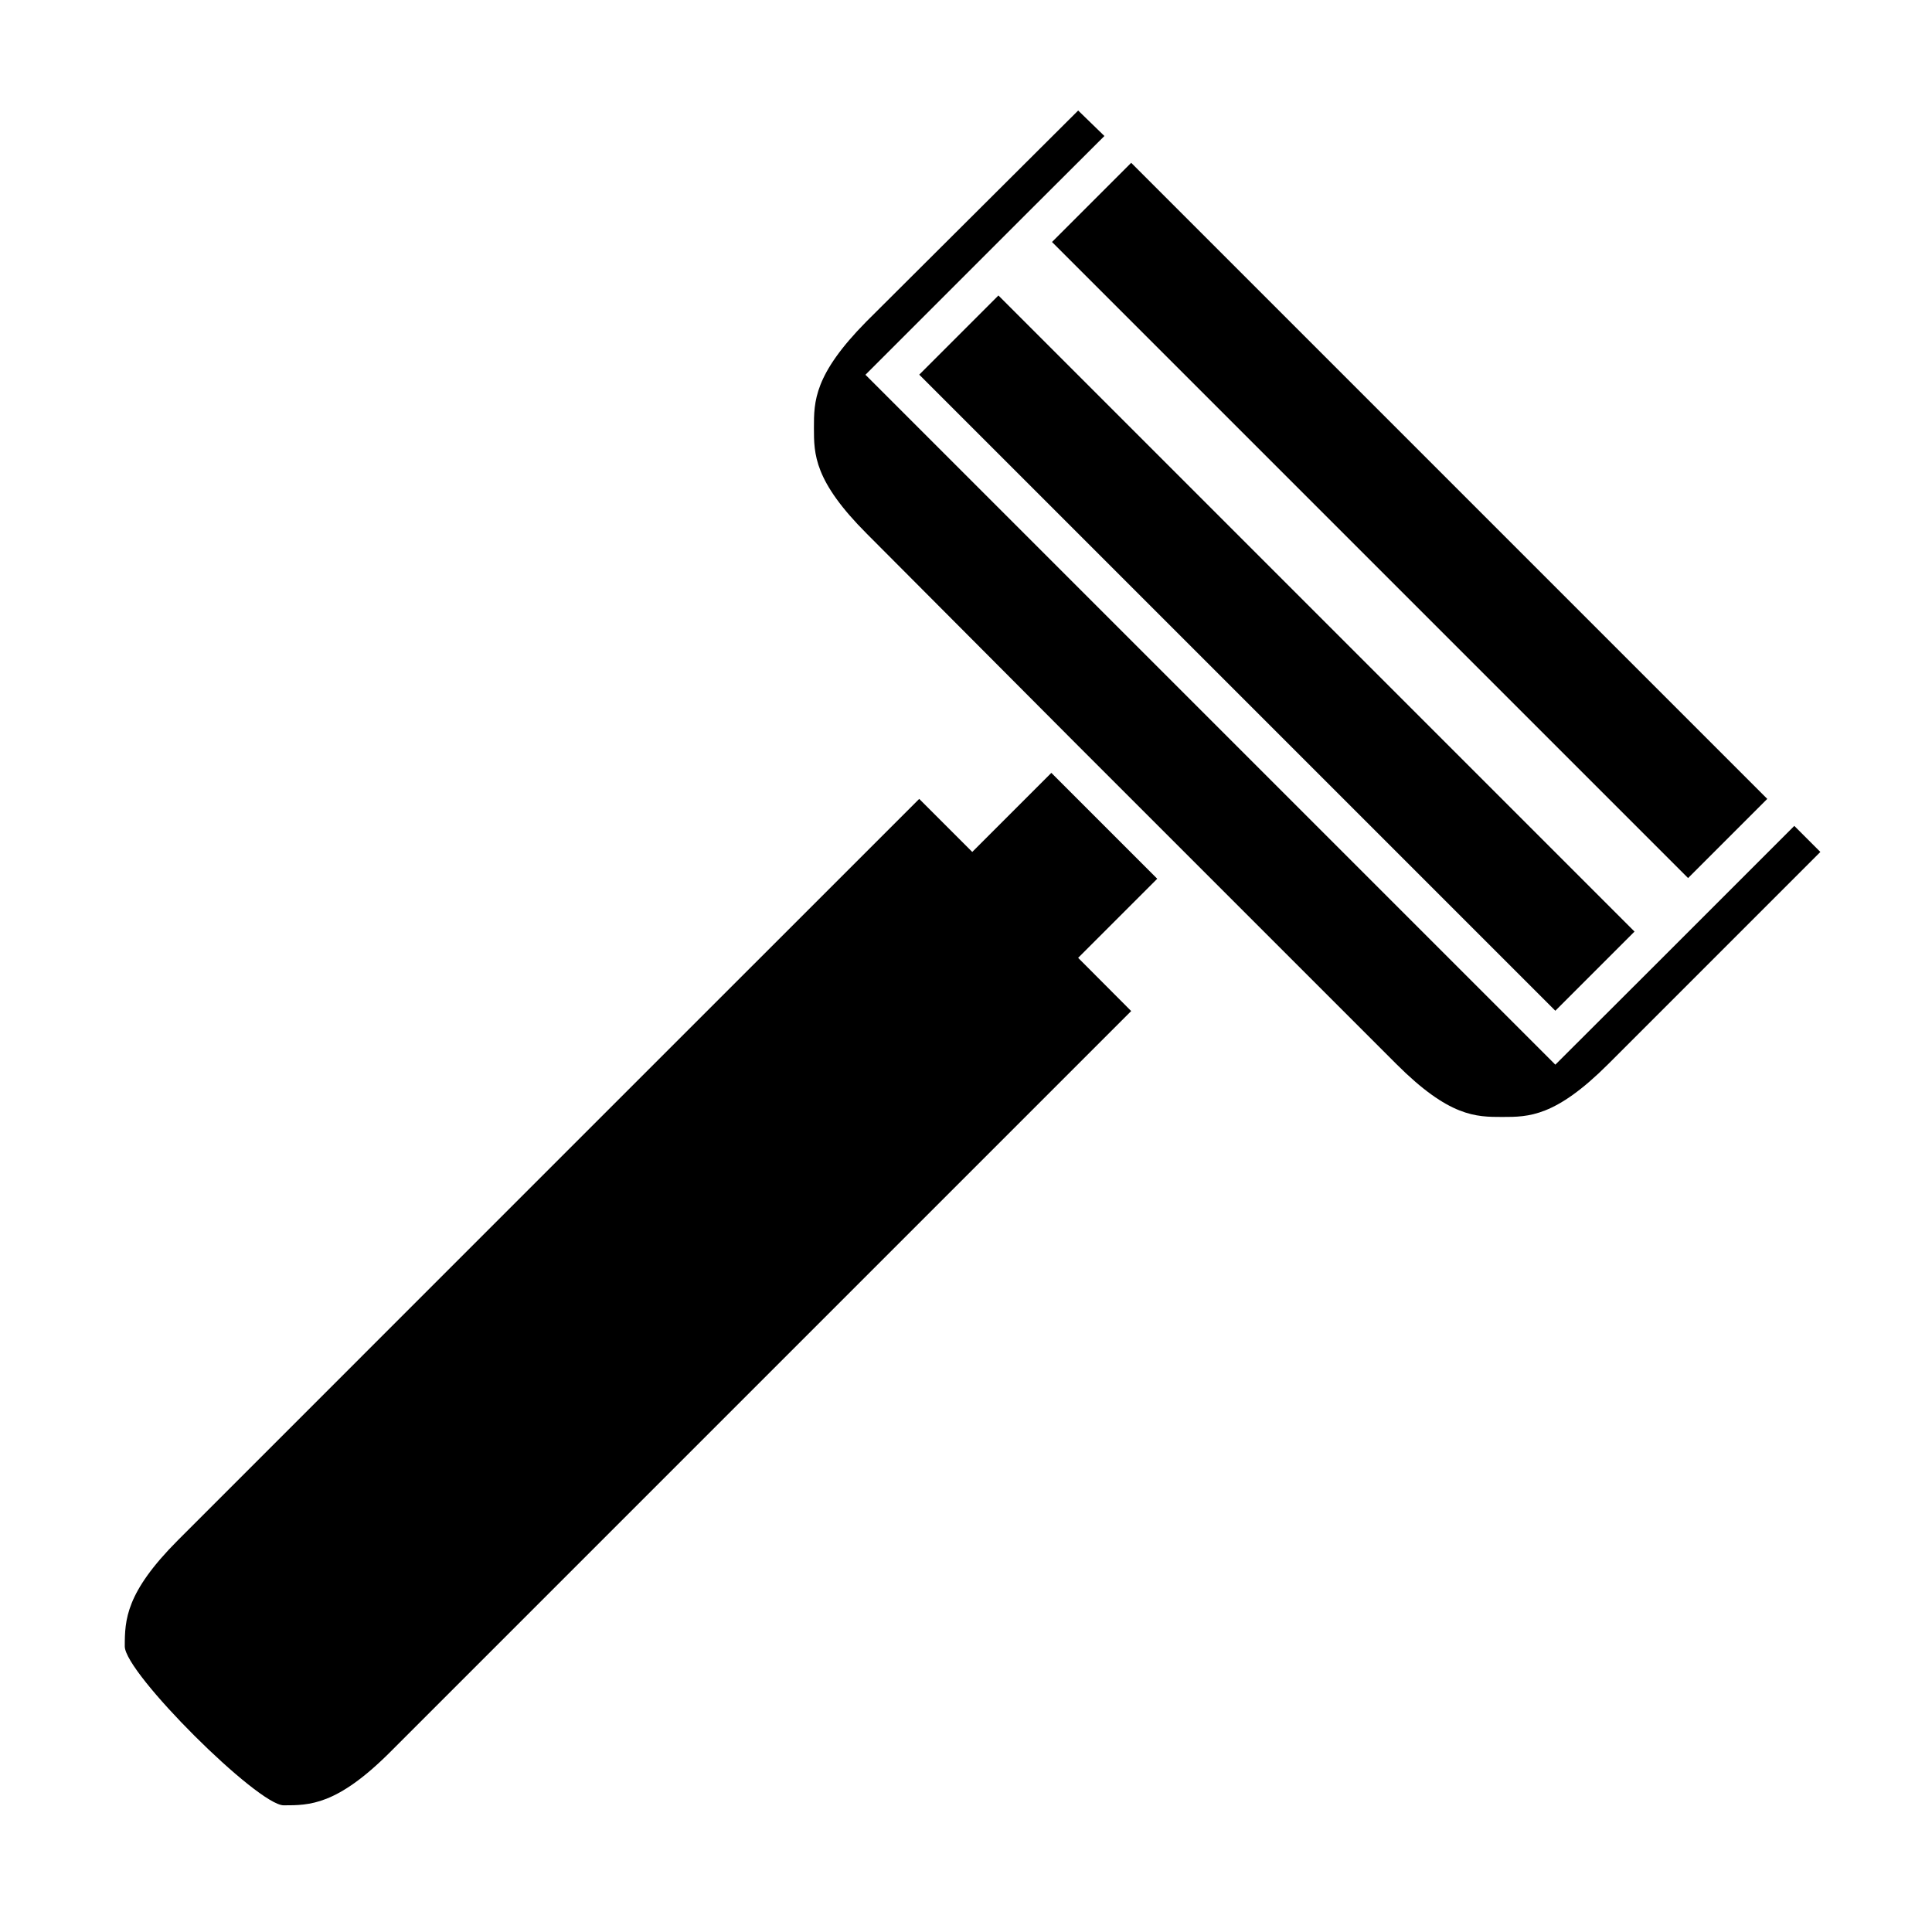
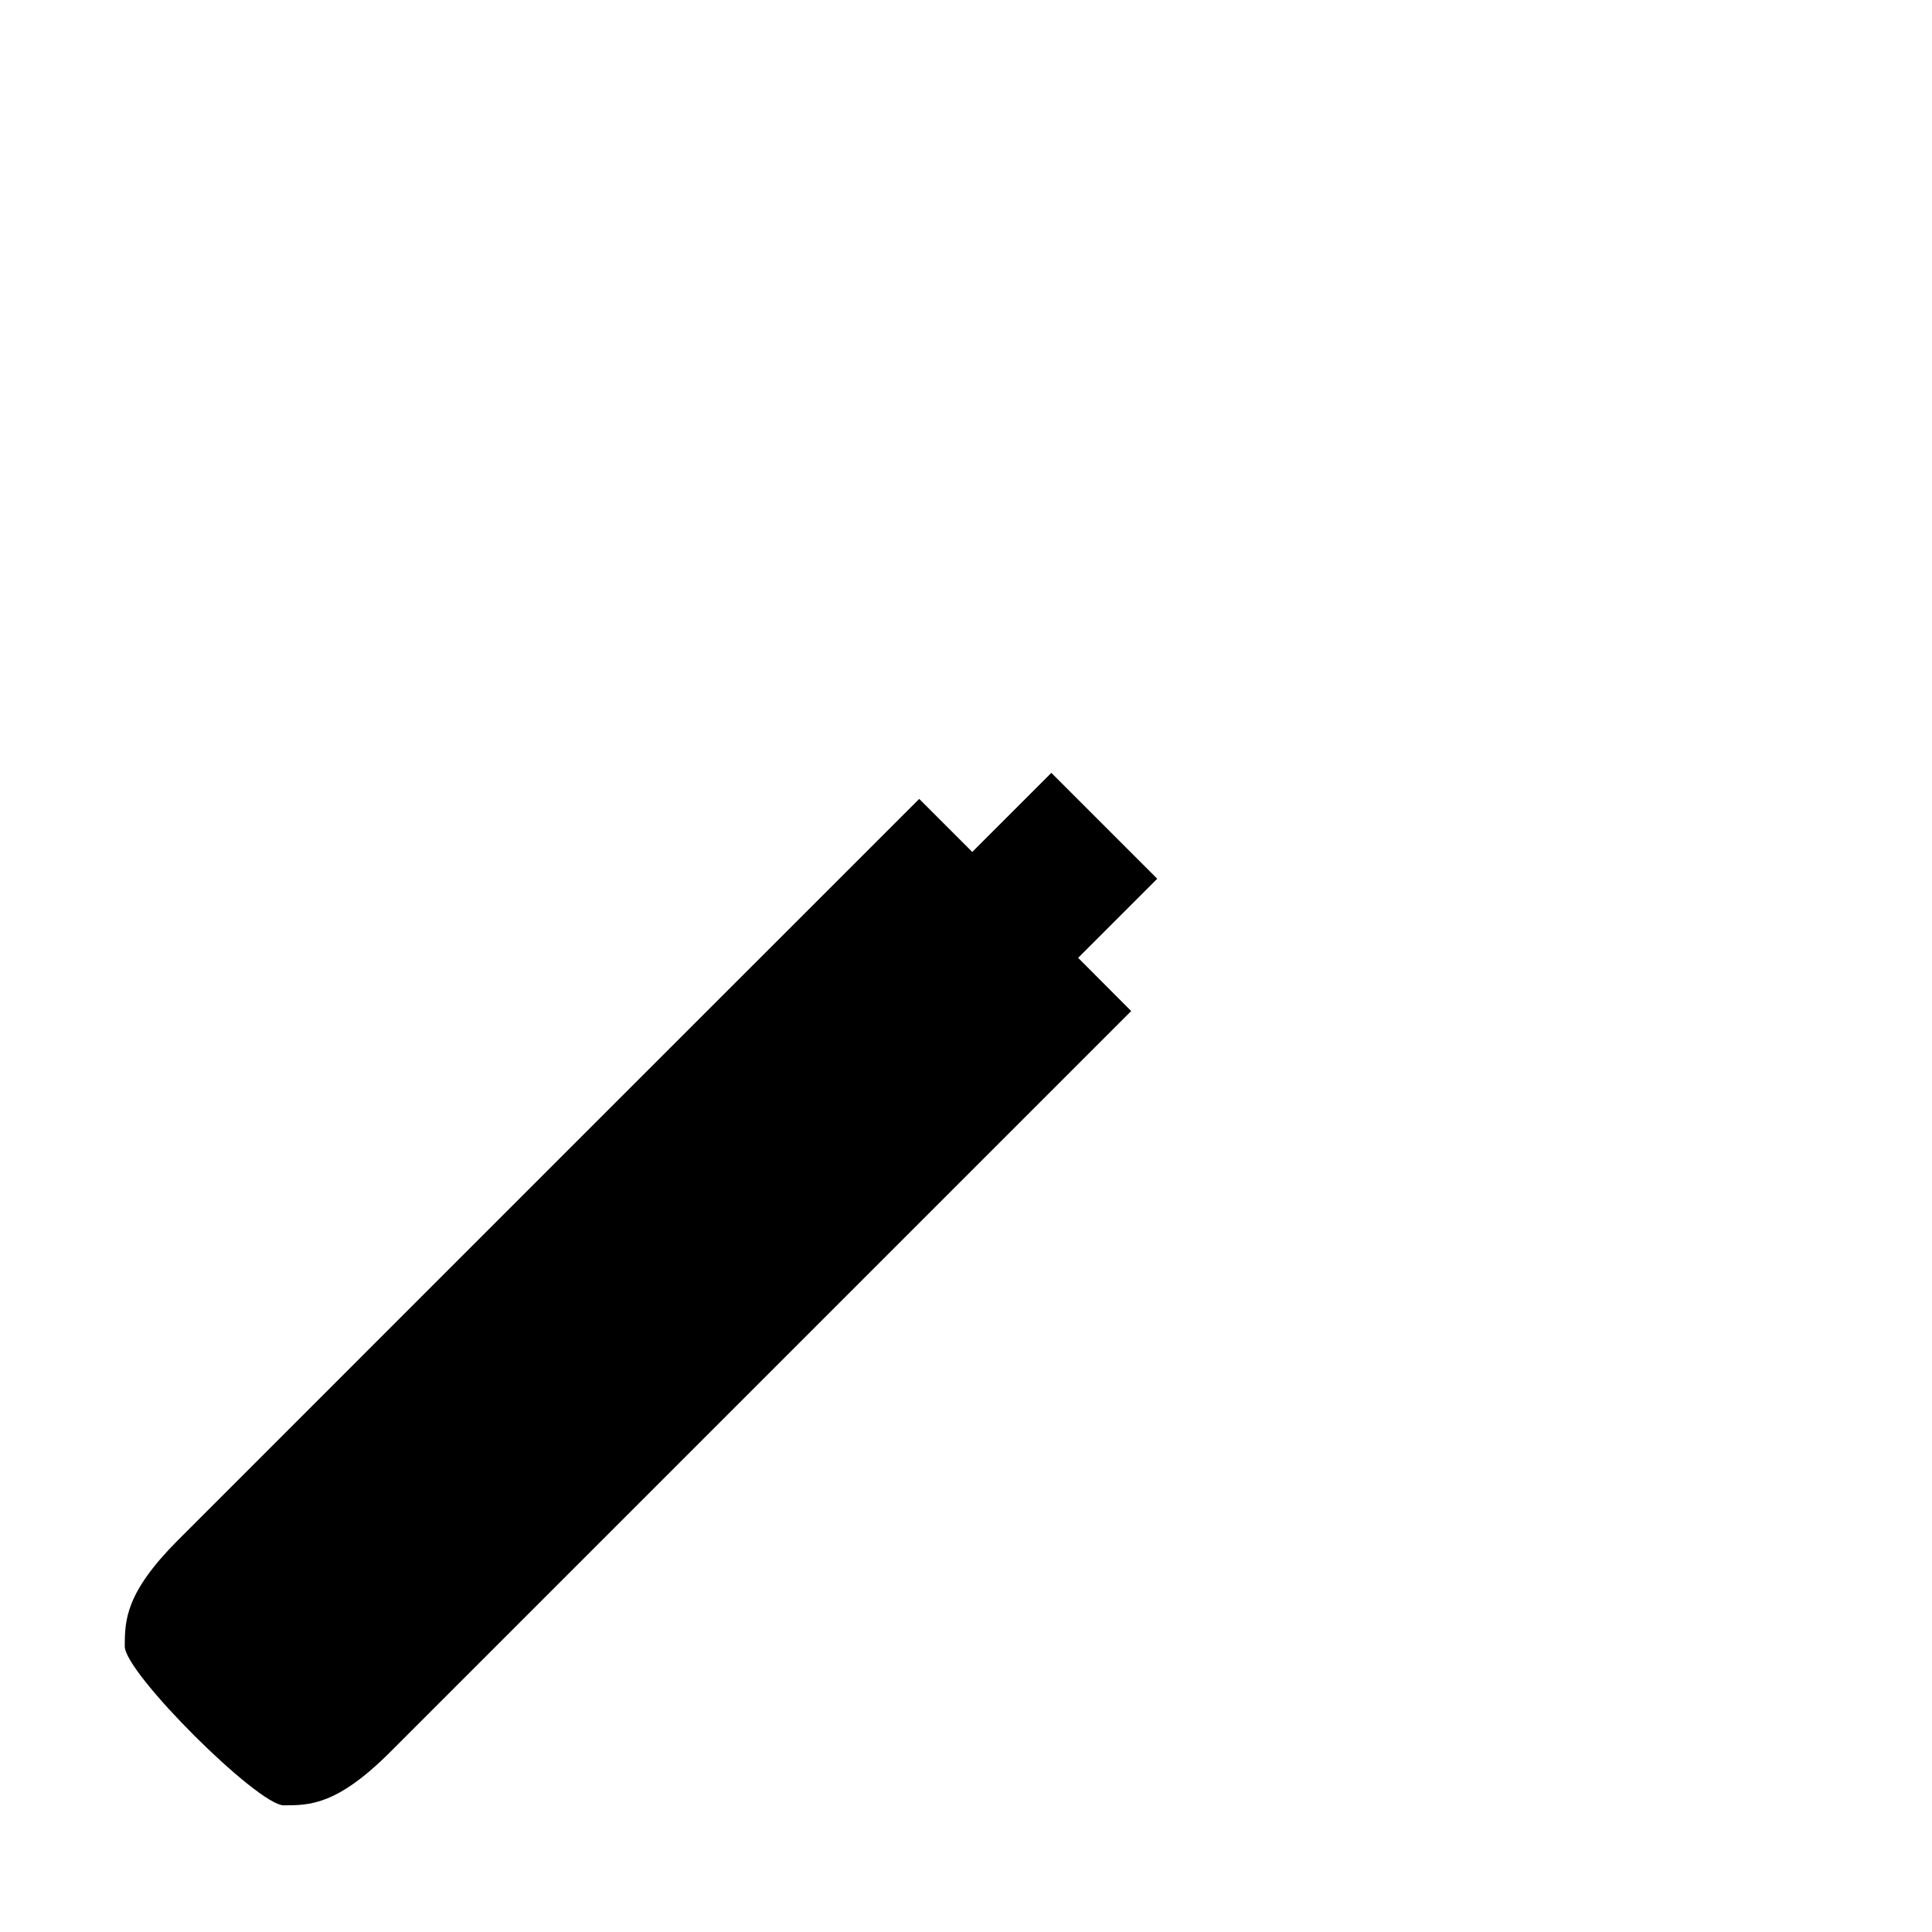
<svg xmlns="http://www.w3.org/2000/svg" fill="#000000" width="800px" height="800px" version="1.1" viewBox="144 144 512 512">
  <g>
    <path d="m450.68 376.88-28.062-28.062-20.961 20.957-14.055-14.055s-182.68 182.63-196.48 196.48c-13.805 13.855-14.055 21.059-14.055 28.113s35.266 42.117 42.117 42.117c6.852 0 14.055 0 28.113-14.008l196.48-196.48-14.059-14.105z" />
-     <path d="m619.51 362.87-35.215 35.215-28.113 28.062-182.83-182.83 42.32-42.32 21.008-20.957-6.953-6.75-56.176 55.973c-13.852 14.055-13.852 21.109-13.852 28.113s0 14.055 14.055 28.113l55.973 56.172 84.289 84.289c14.055 14.055 21.109 14.055 28.113 14.055s14.055 0 28.113-14.055l56.172-56.176z" />
-     <path d="m387.61 243.29 20.984-20.984 168.57 168.57-20.984 20.984z" />
-     <path d="m422.79 208.13 20.984-20.984 168.57 168.57-20.984 20.984z" />
  </g>
</svg>